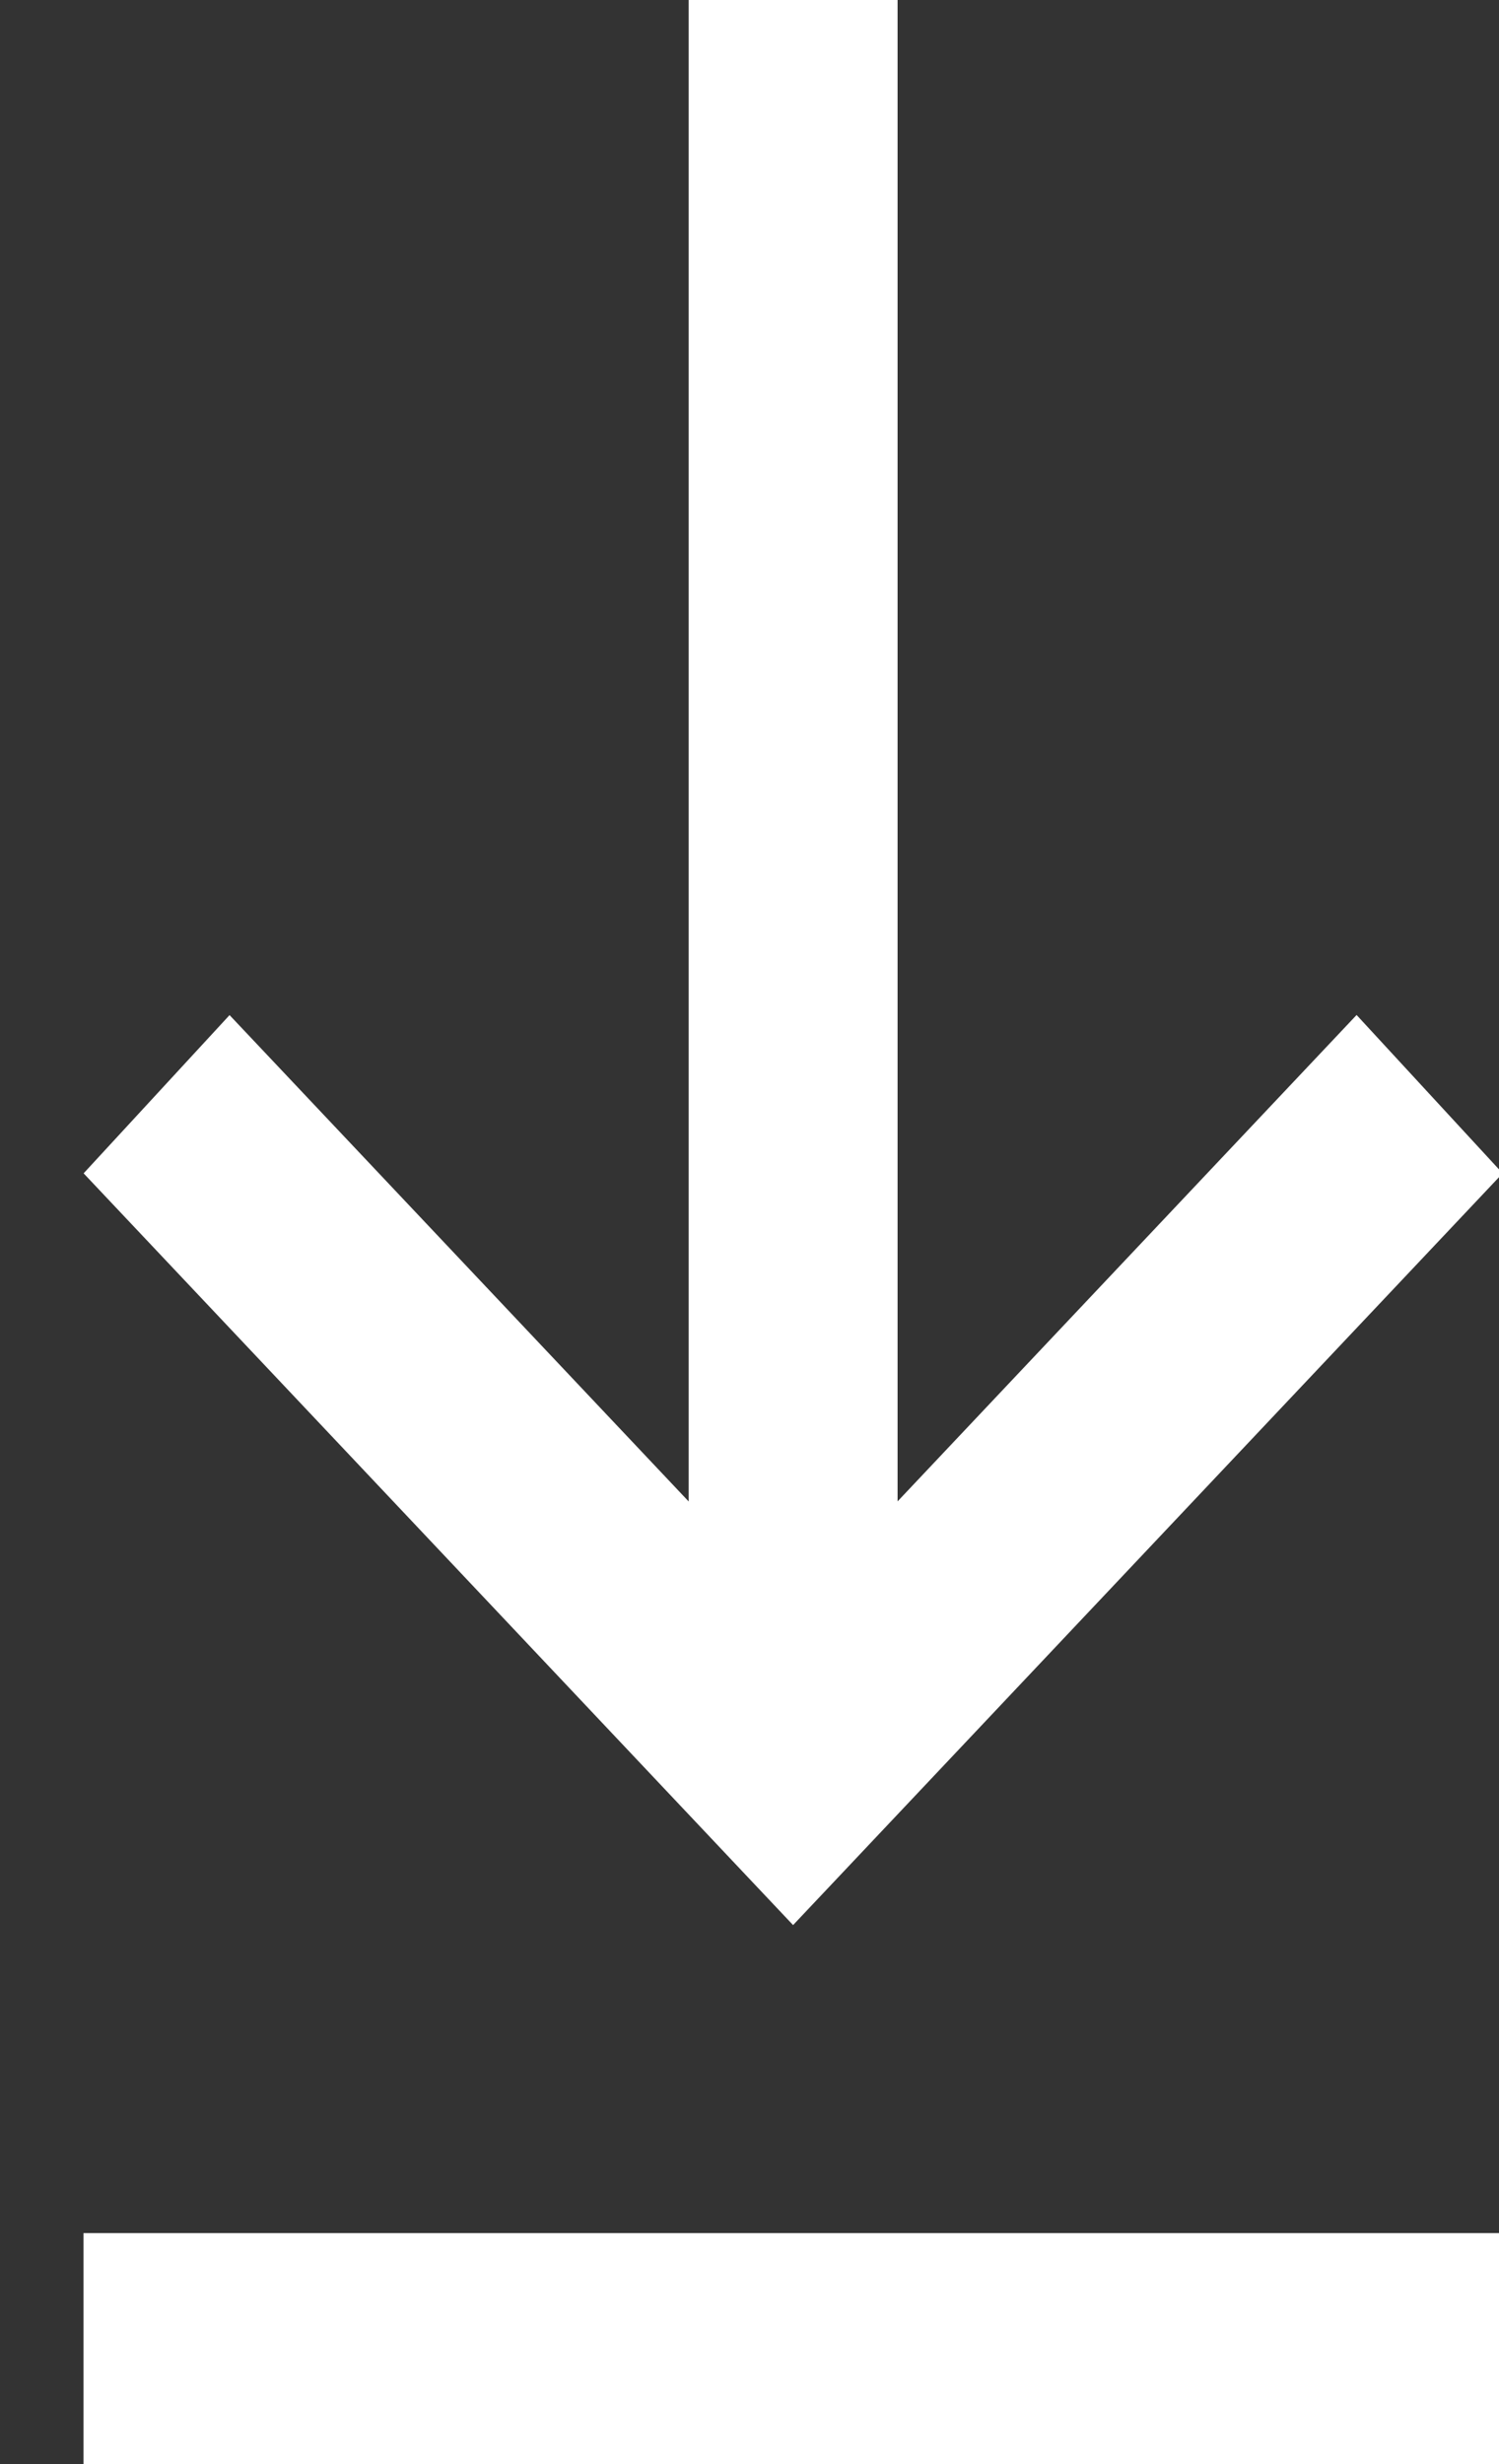
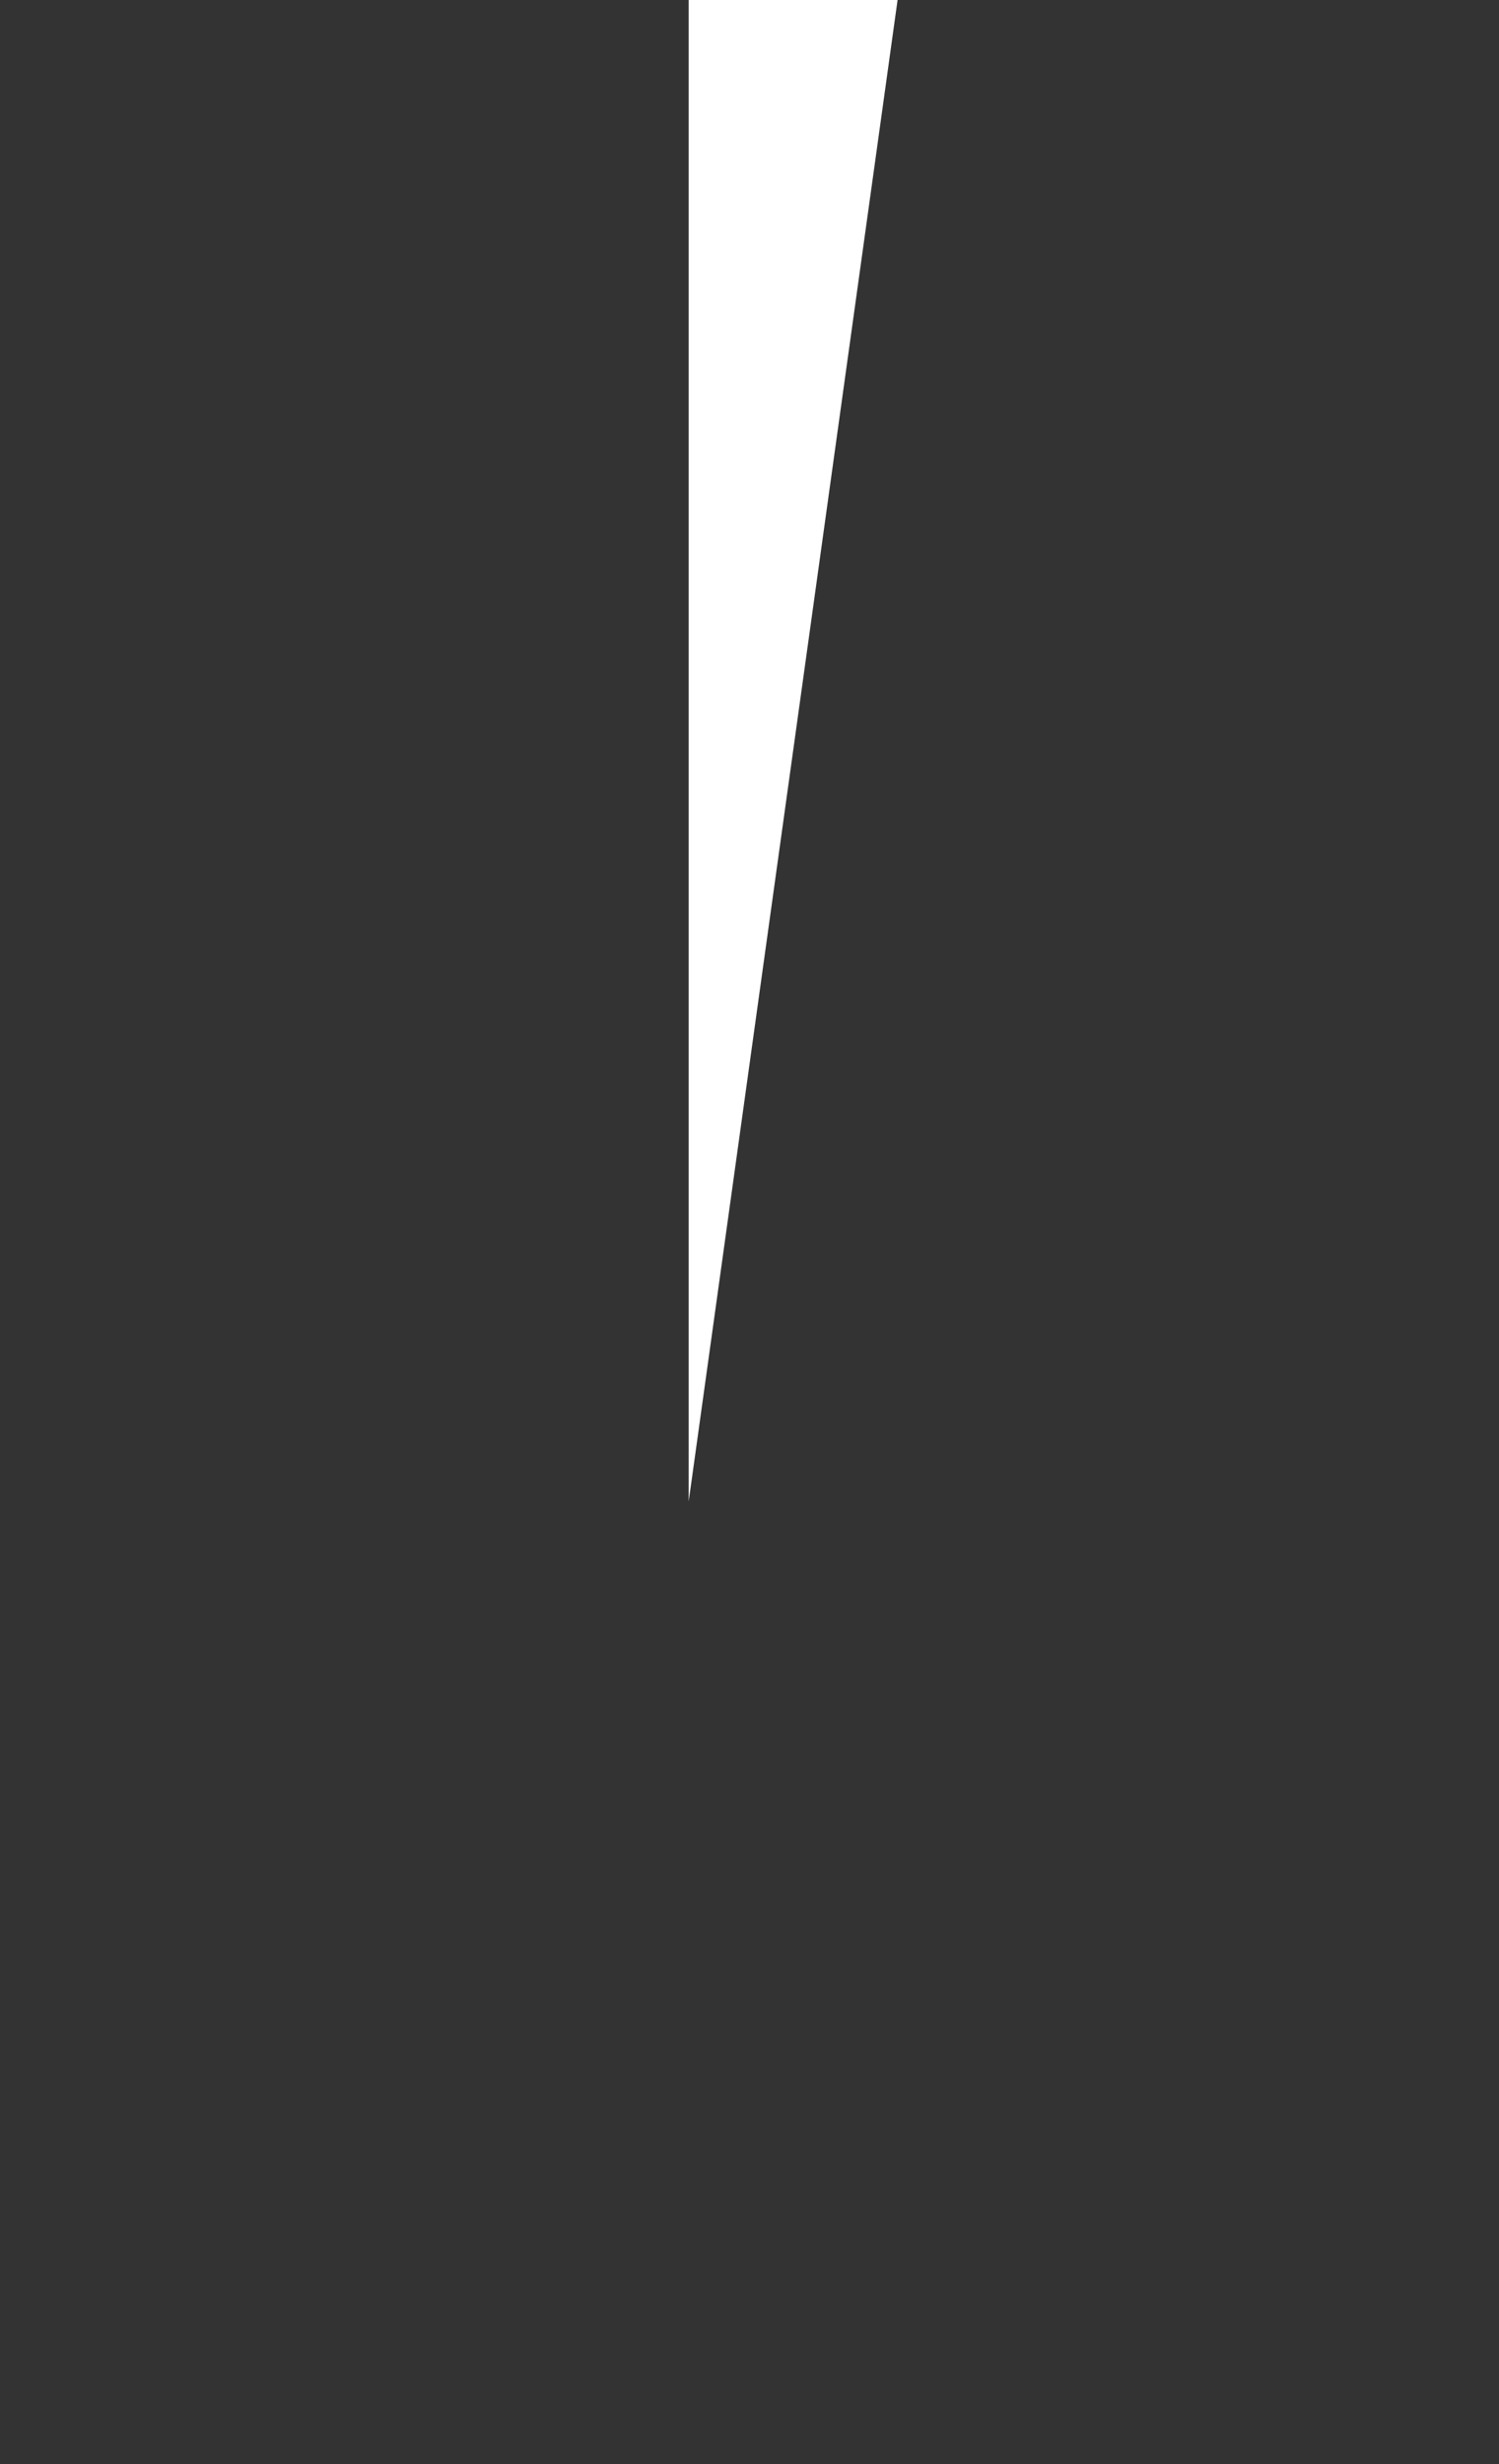
<svg xmlns="http://www.w3.org/2000/svg" width="14" height="23" viewBox="0 0 14 23">
  <rect x="0" y="0" width="14" height="23" fill="#333333" stroke="none" />
  <g>
    <g>
-       <path fill="#fff" d="M8.383 0H6.432v14.015l-4.288-4.54-1.363 1.477 6.626 7.017 6.627-7.017-1.364-1.478-4.287 4.54z" />
+       <path fill="#fff" d="M8.383 0H6.432v14.015z" />
    </g>
    <g>
-       <path fill="#fff" d="M14.034 20.844H.78V23h13.253z" />
-     </g>
+       </g>
  </g>
</svg>